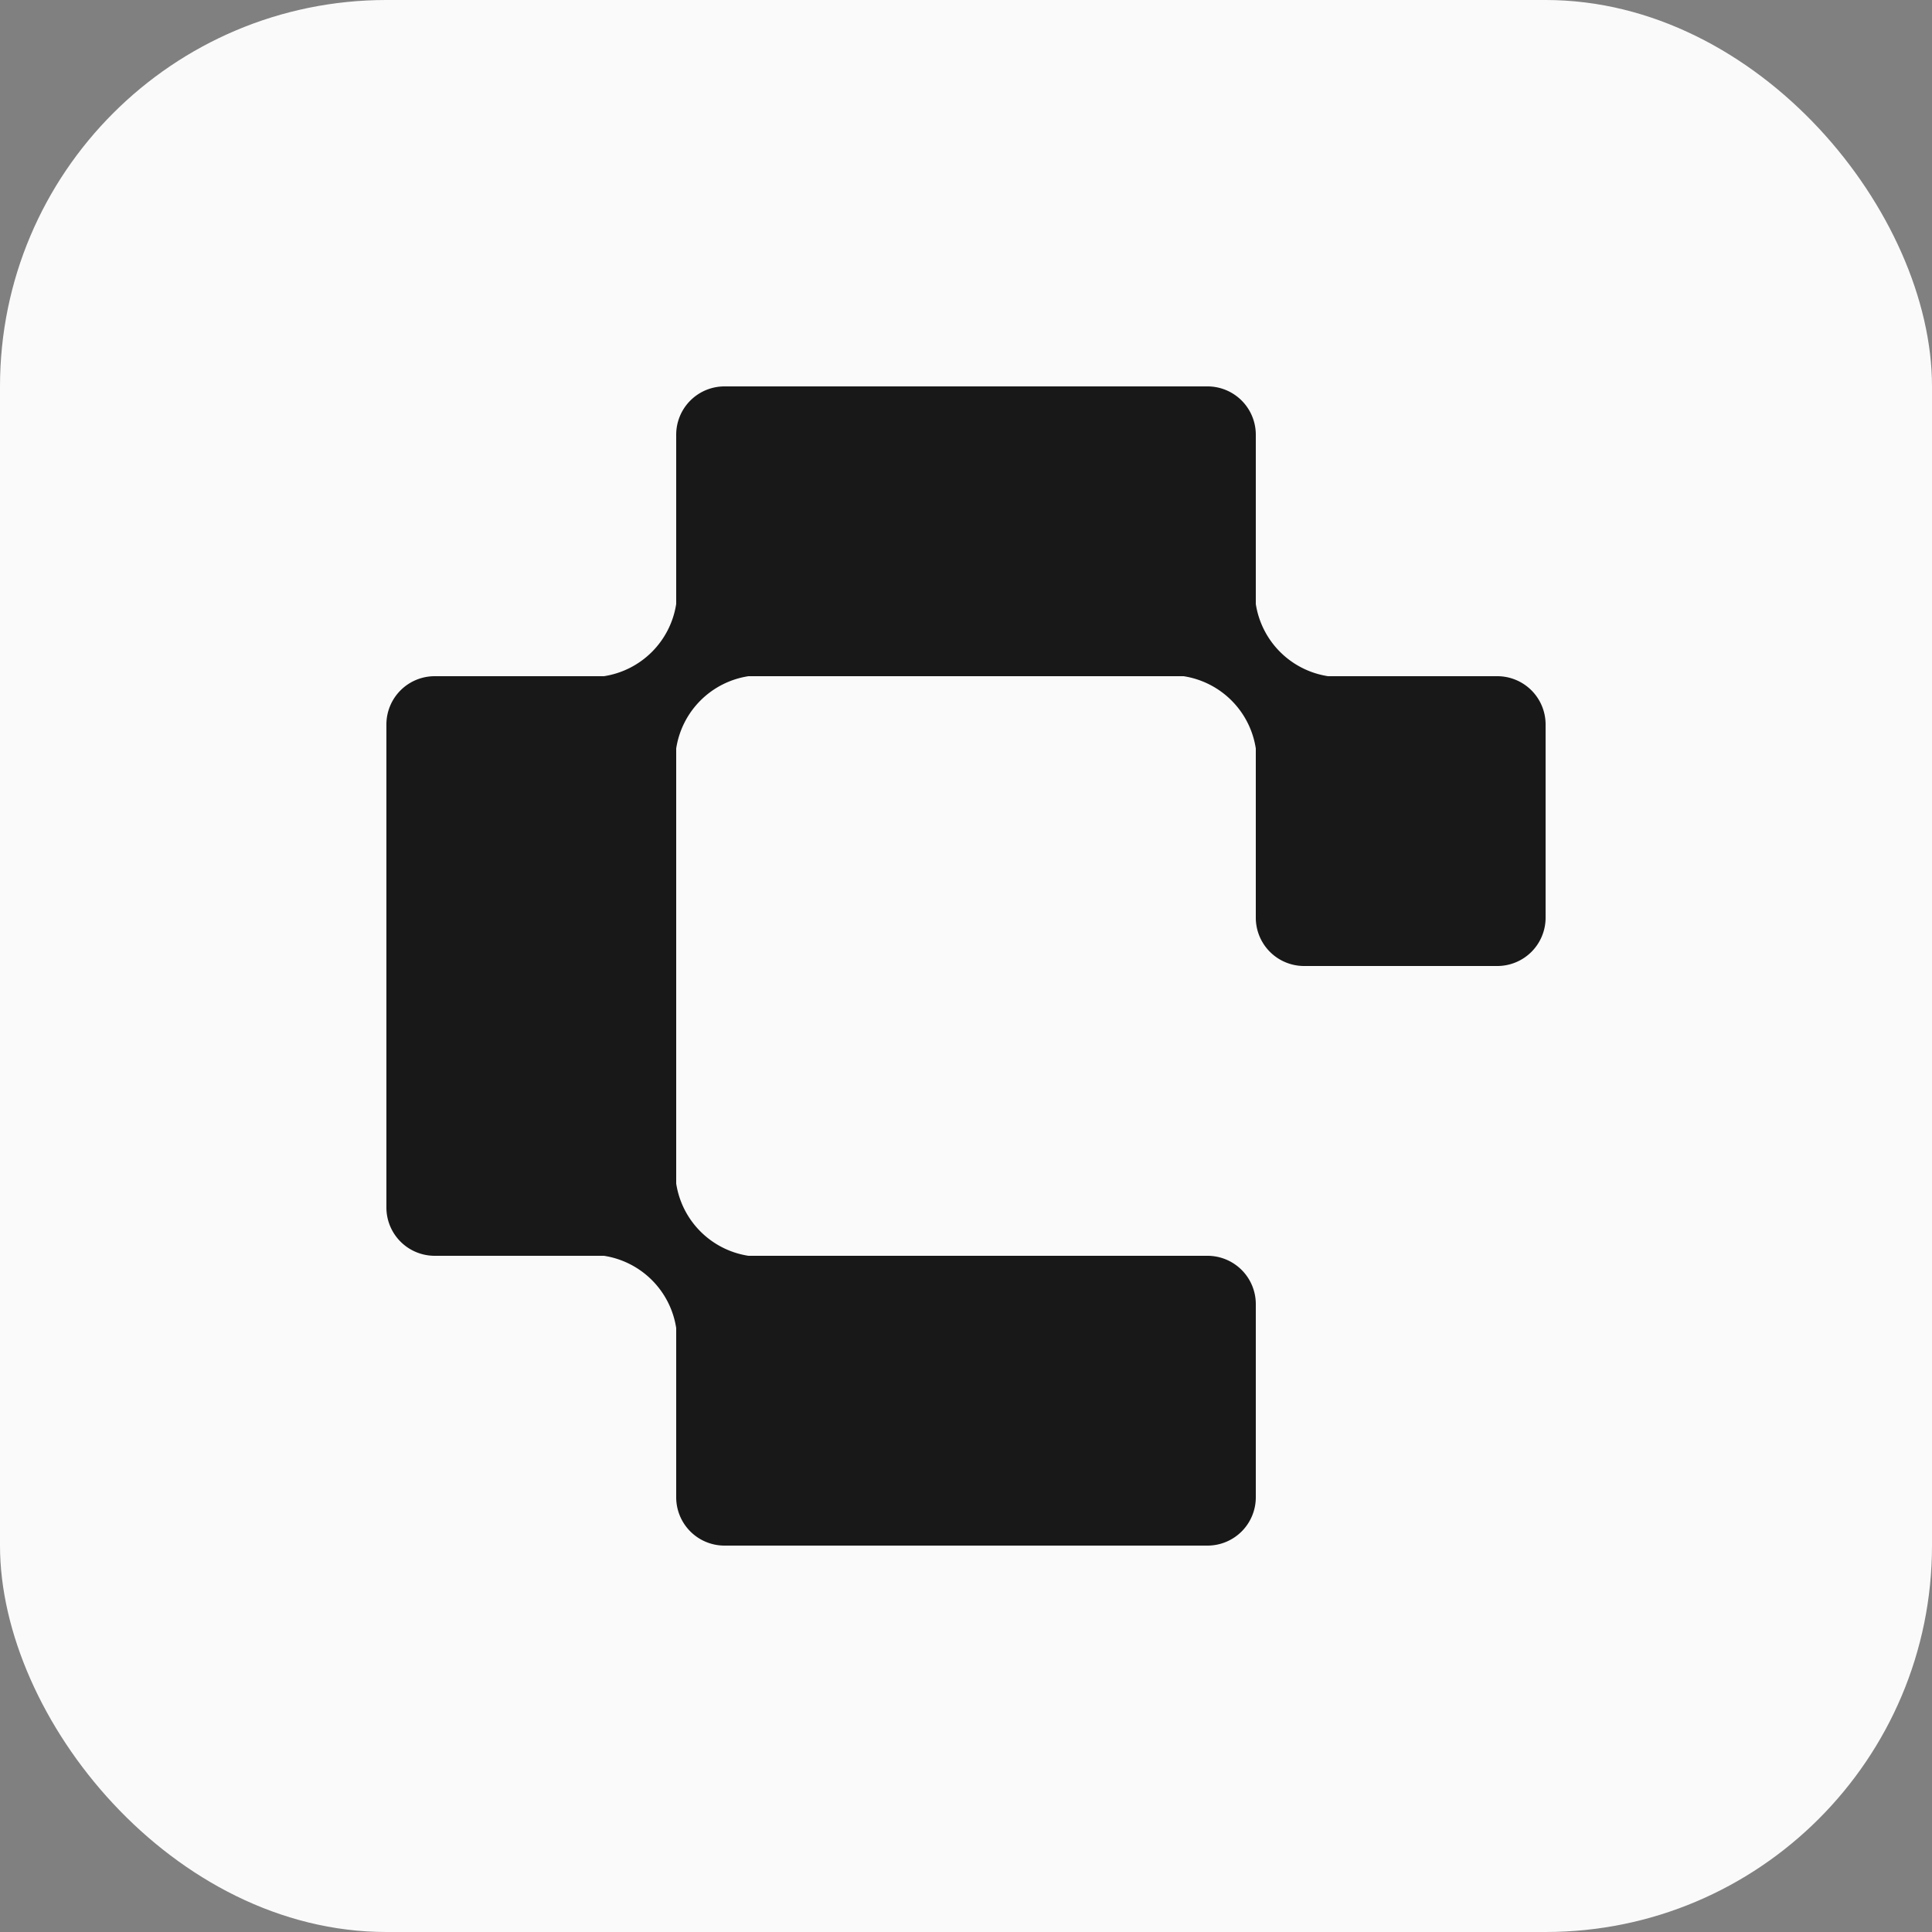
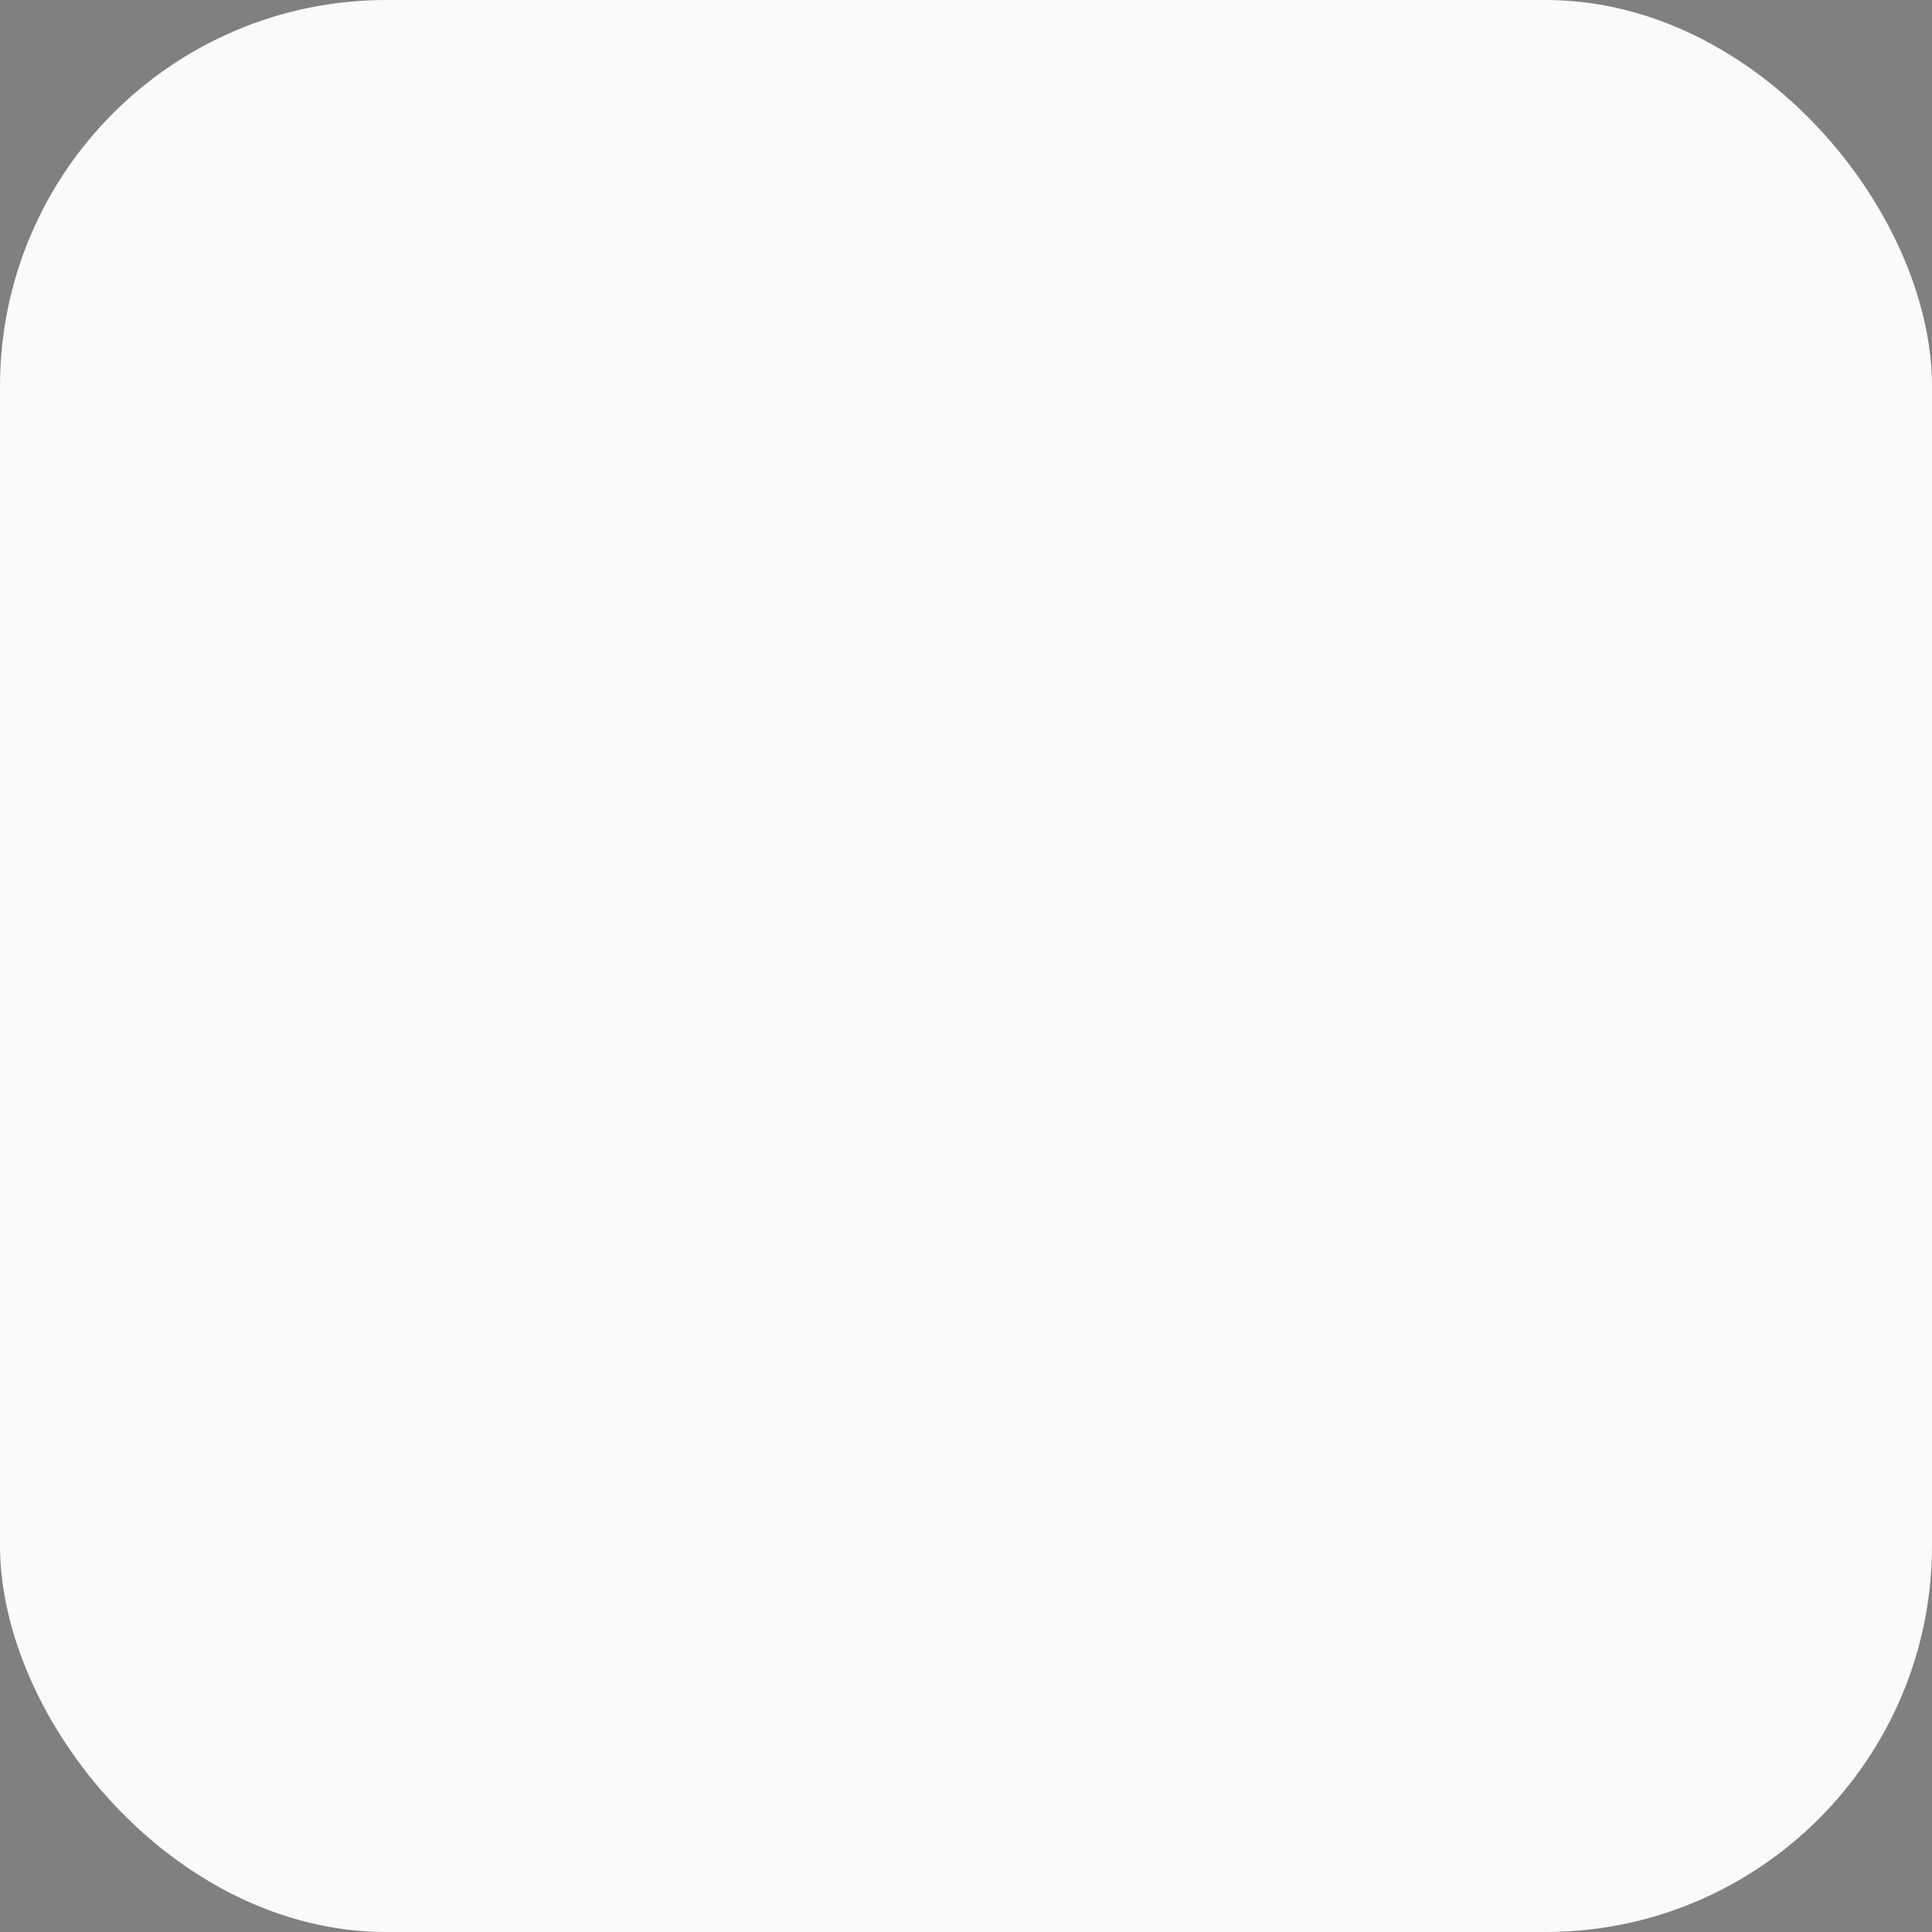
<svg xmlns="http://www.w3.org/2000/svg" width="64" height="64" fill="none">
  <rect width="100%" height="100%" fill="#808080" stroke="none" />
  <rect width="64" height="64" fill="#FAFAFA" rx="12.8" />
-   <path fill="#181818" d="M32 12.8h-8a1.6 1.6 0 0 0-1.6 1.6v5.606a2.86 2.86 0 0 1-2.394 2.394H14.4a1.6 1.6 0 0 0-1.6 1.6v16a1.6 1.6 0 0 0 1.6 1.6h5.606a2.86 2.86 0 0 1 2.394 2.394V49.6a1.6 1.6 0 0 0 1.6 1.6h16a1.6 1.6 0 0 0 1.6-1.6v-6.4a1.6 1.6 0 0 0-1.6-1.6H24.793a2.86 2.86 0 0 1-2.393-2.394V24.794a2.86 2.86 0 0 1 2.394-2.394h14.413a2.86 2.86 0 0 1 2.393 2.394V30.4a1.6 1.6 0 0 0 1.6 1.6h6.4a1.6 1.6 0 0 0 1.6-1.6V24a1.6 1.6 0 0 0-1.6-1.6h-5.606a2.86 2.86 0 0 1-2.394-2.393V14.4a1.6 1.6 0 0 0-1.6-1.6h-8Z" />
</svg>